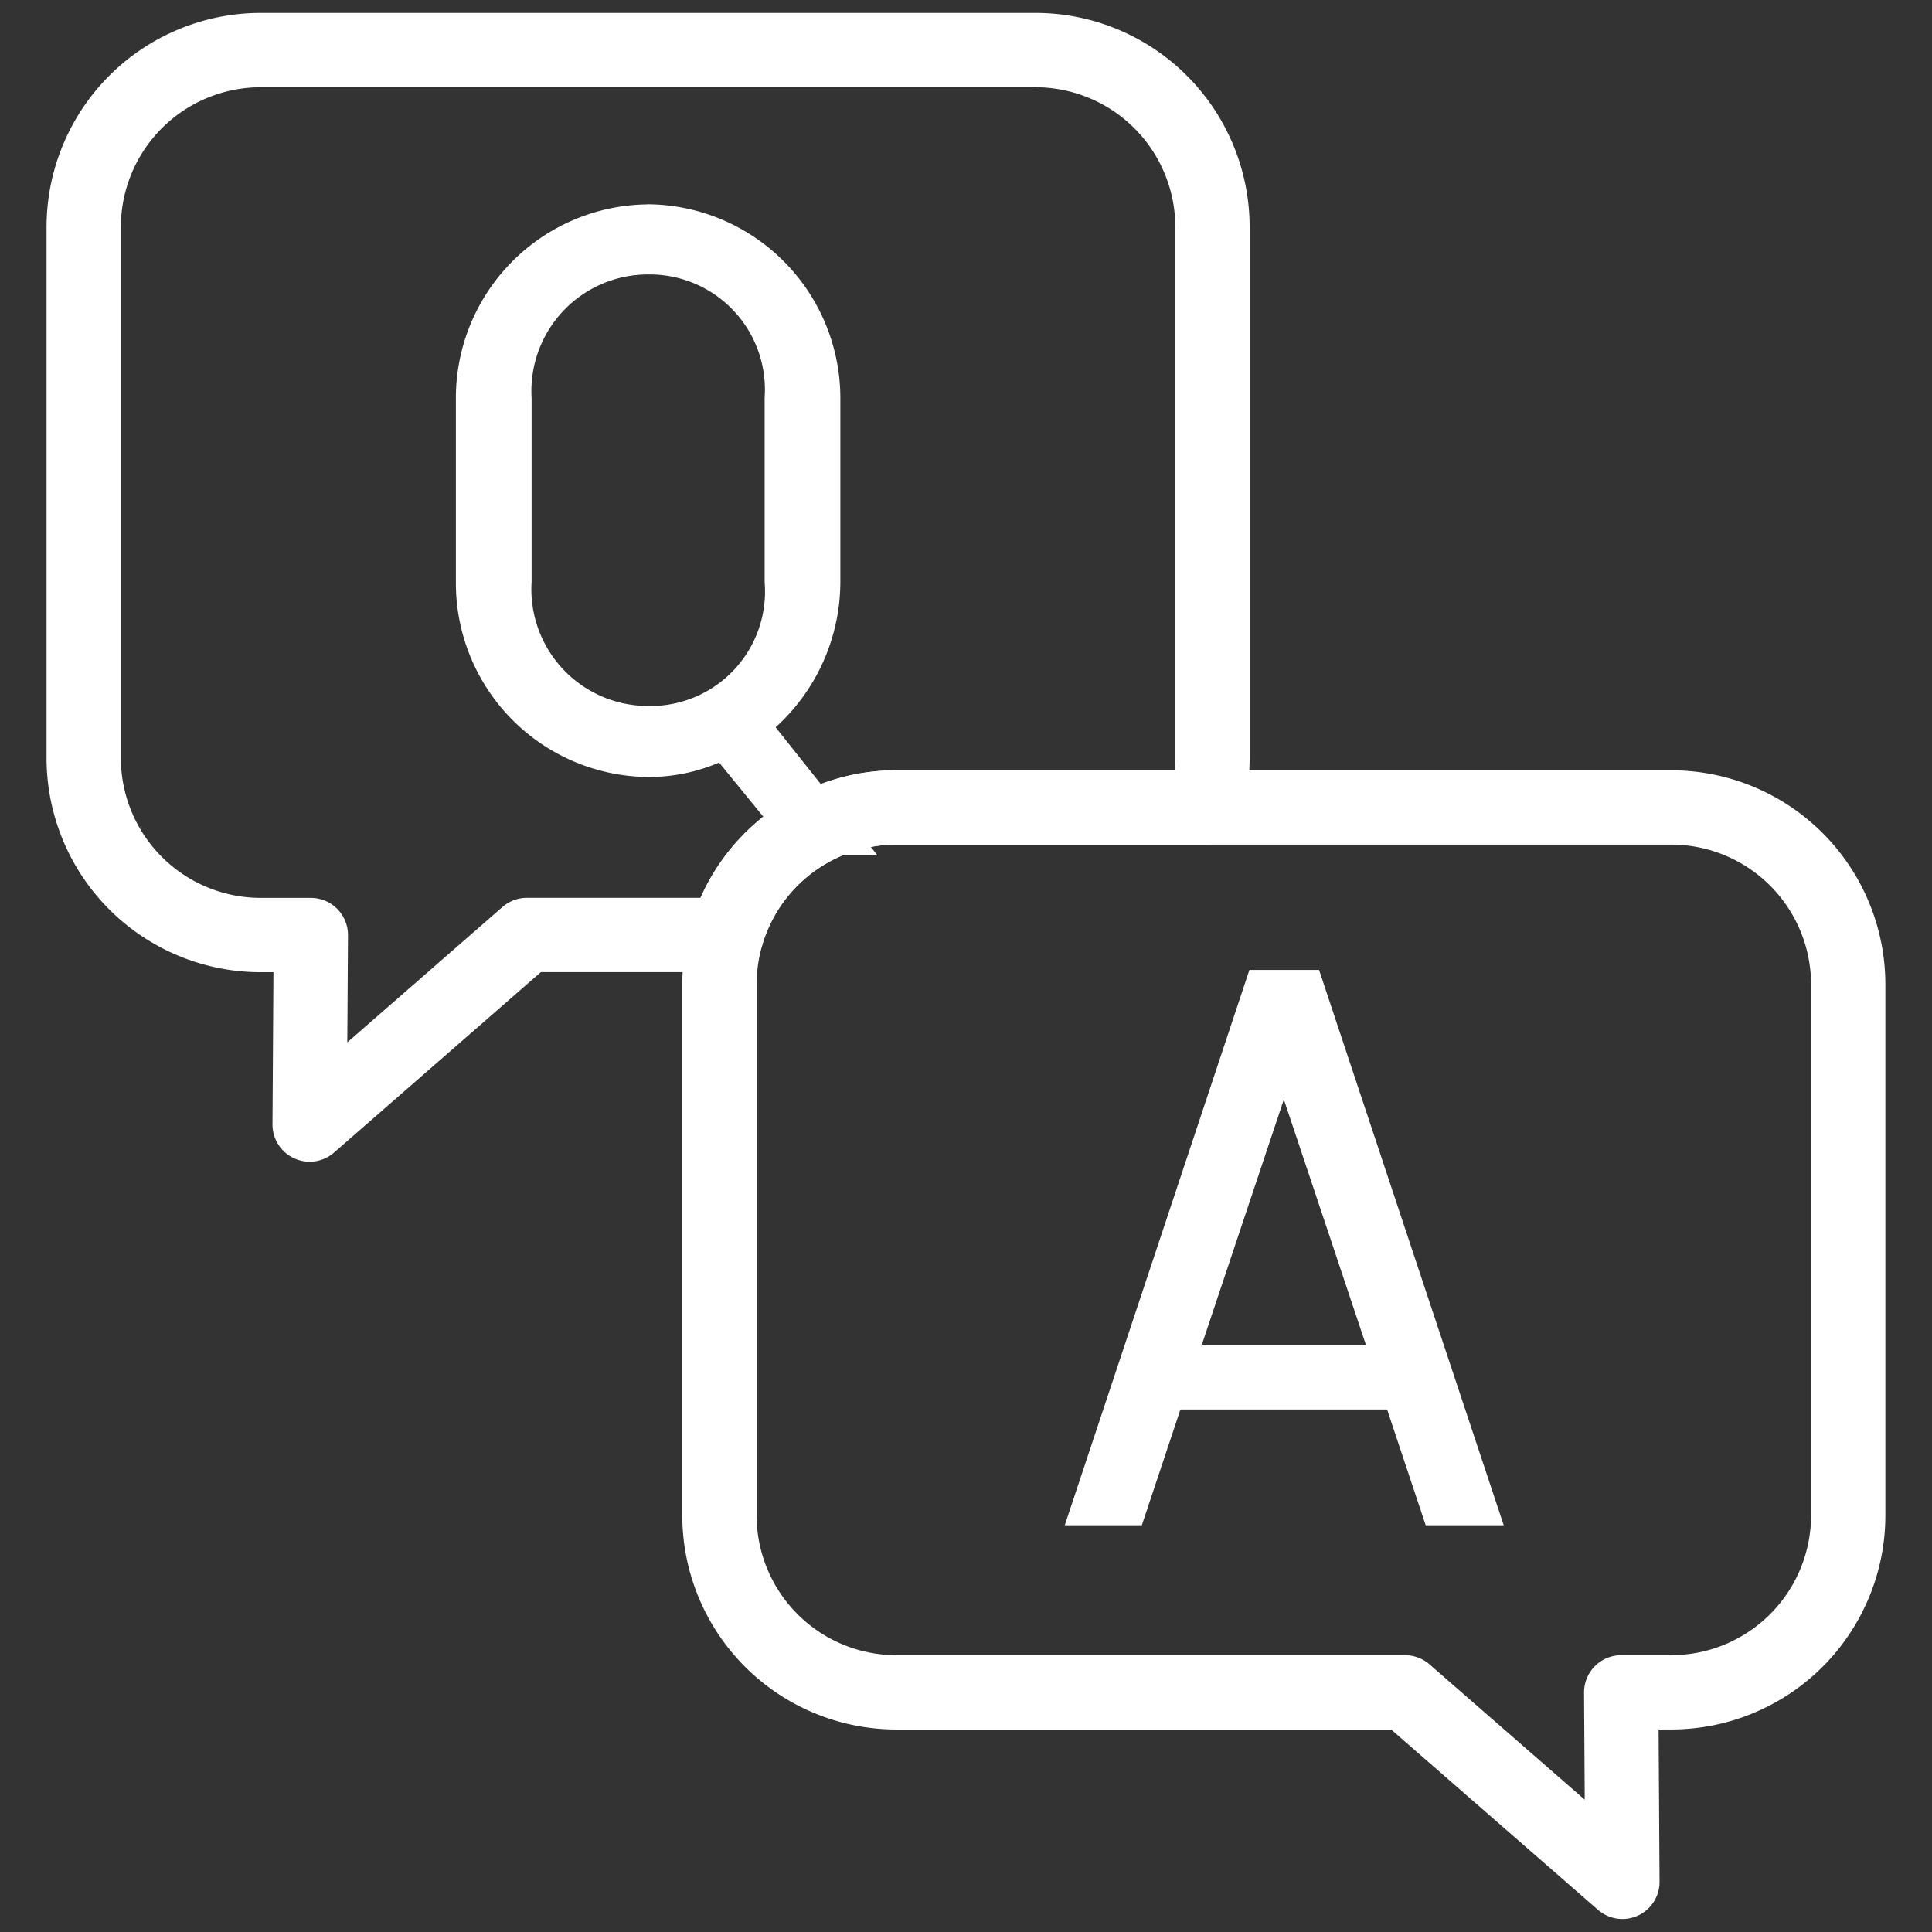
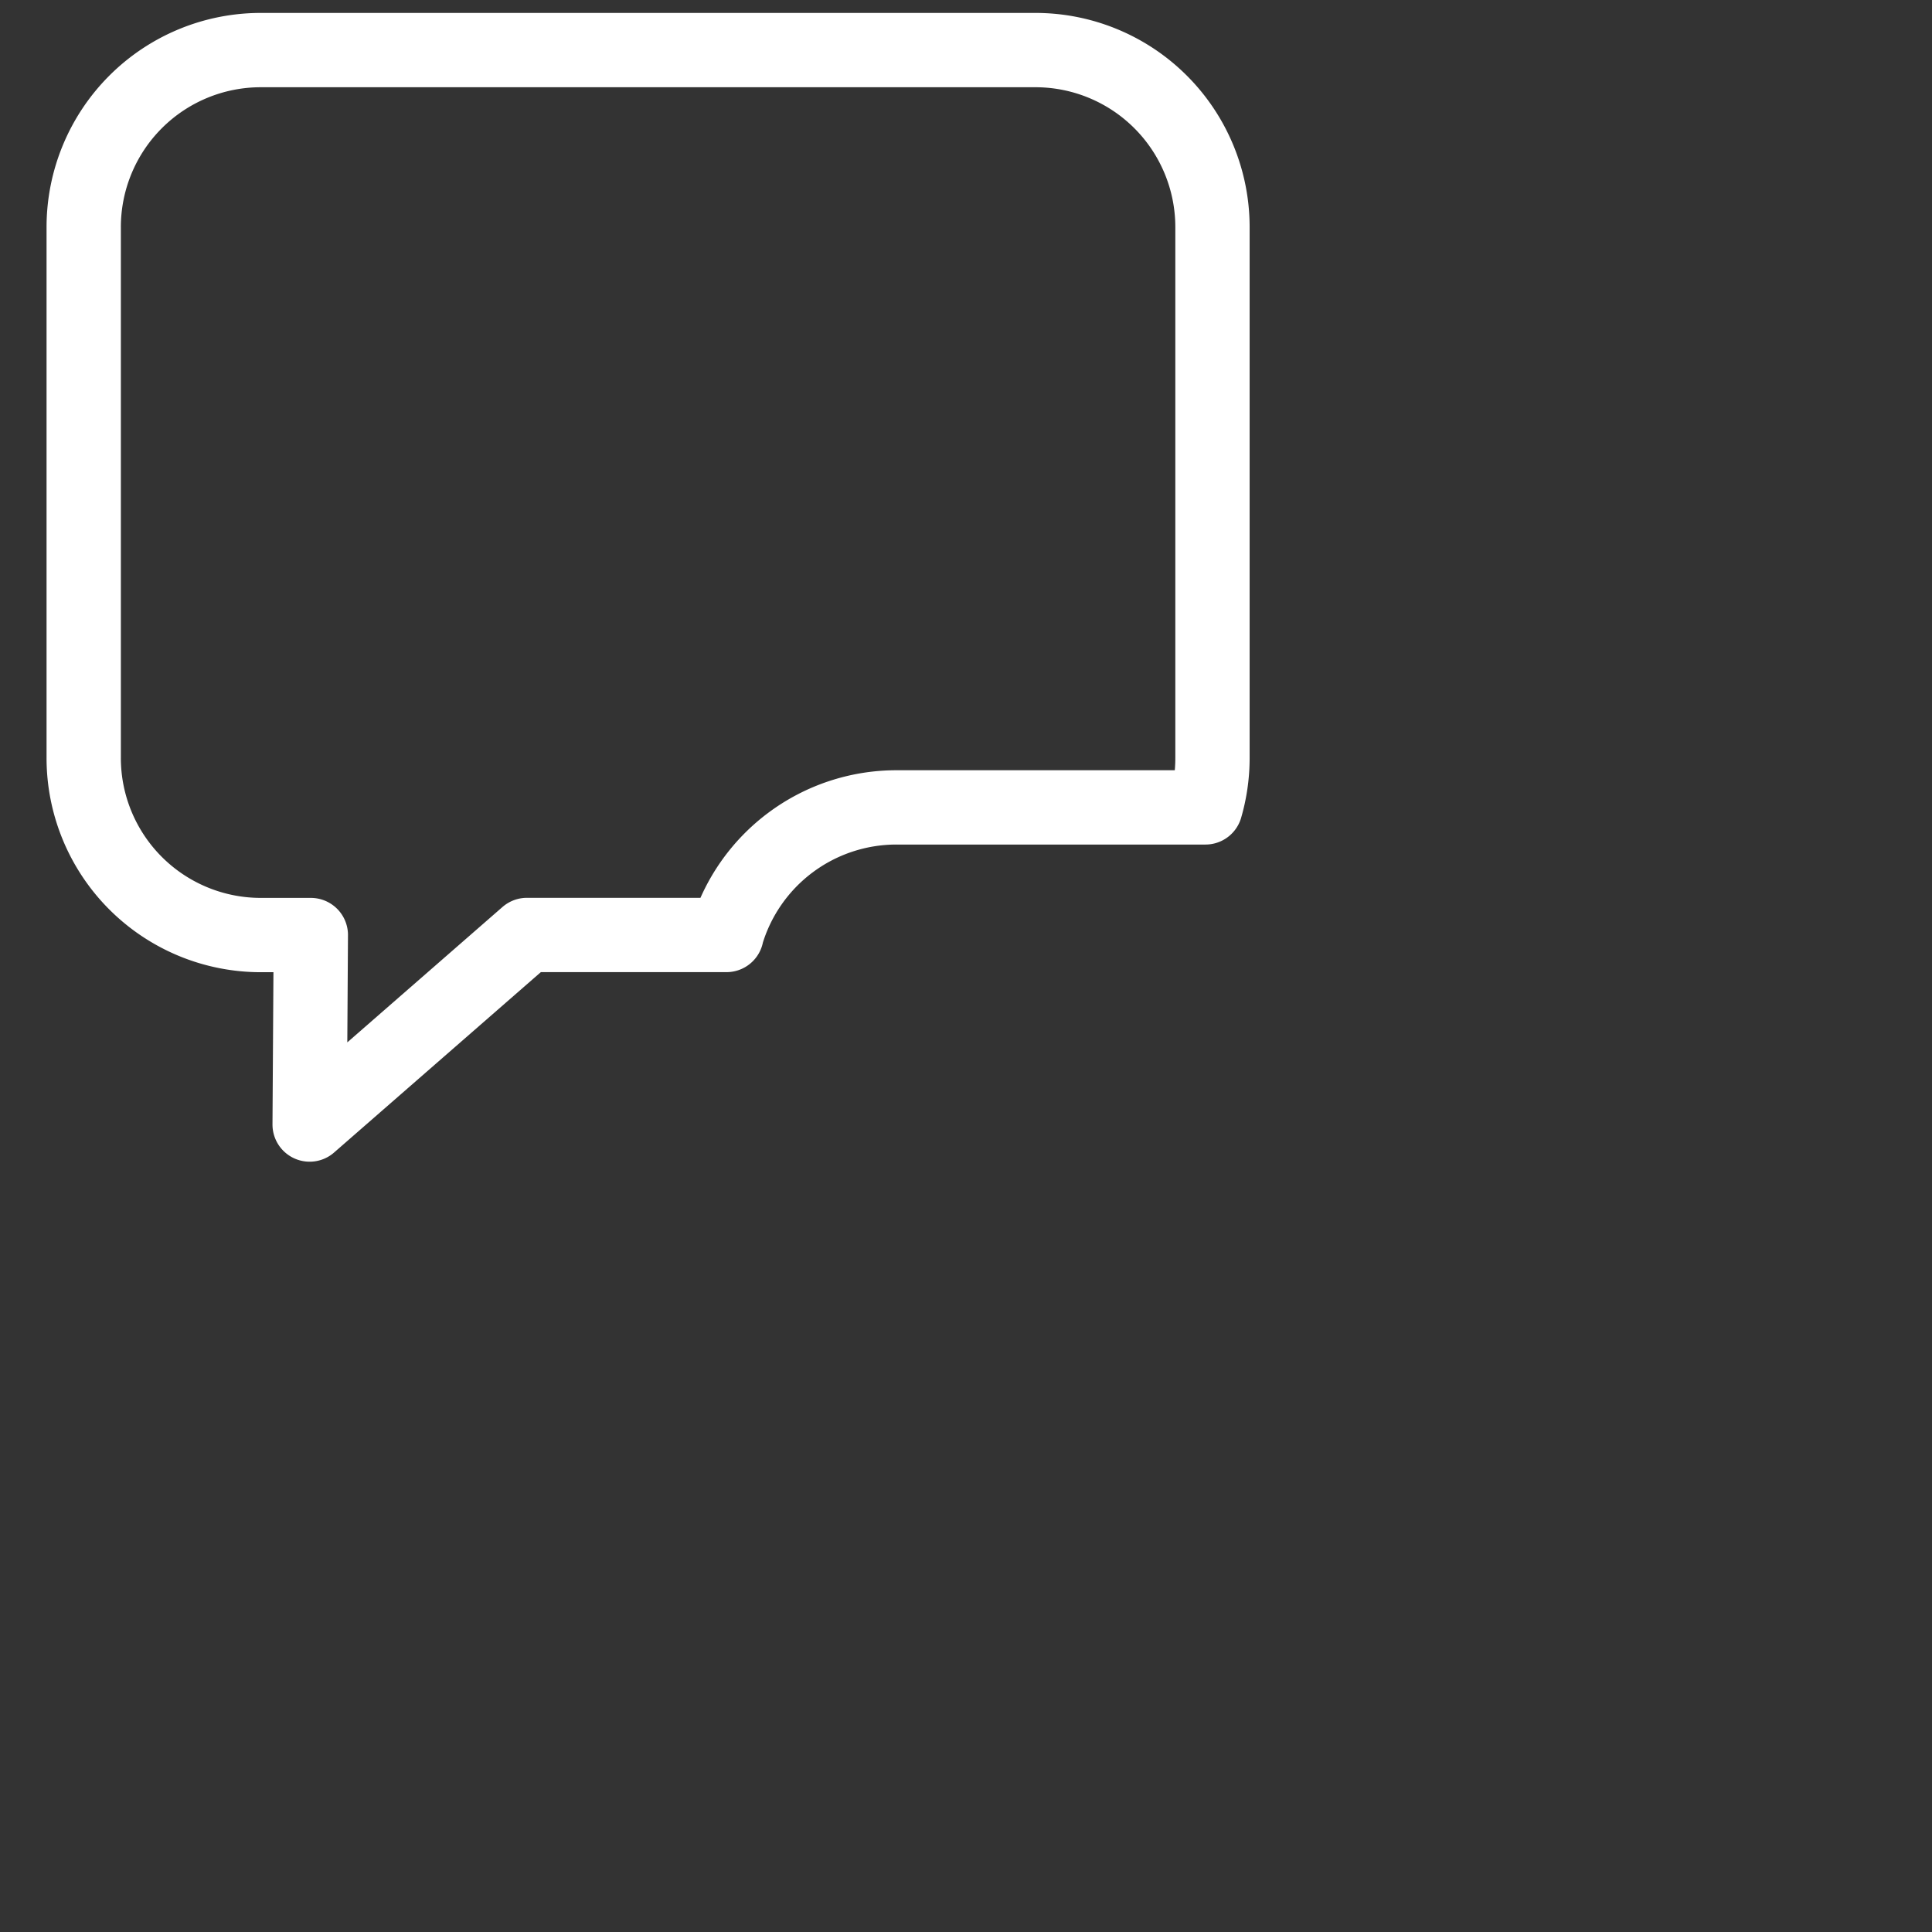
<svg xmlns="http://www.w3.org/2000/svg" width="52" height="52" viewBox="0 0 52 52">
  <rect x="0" y="0" width="52" height="52" fill="#333333" stroke="none" />
  <g id="グループ_113349" data-name="グループ 113349" transform="translate(-1460 -9781)">
    <rect id="長方形_43126" data-name="長方形 43126" width="52" height="52" transform="translate(1460 9781)" fill="none" />
    <g id="グループ_113348" data-name="グループ 113348" transform="translate(3.815 13.982)">
-       <path id="パス_115745" data-name="パス 115745" d="M47.677,27.8a5.214,5.214,0,0,0-5.155,5.21v4.954a5.222,5.222,0,0,0,5.155,5.248,4.793,4.793,0,0,0,1.93-.389l2.04,2.5h2.224l-2.743-3.449a5.294,5.294,0,0,0,1.742-3.914V33.007a5.221,5.221,0,0,0-5.193-5.21ZM44.56,37.961V33.007a3.137,3.137,0,0,1,3.154-3.321,3.1,3.1,0,0,1,3.118,3.321v4.954a3.083,3.083,0,0,1-3.118,3.34A3.143,3.143,0,0,1,44.56,37.961Z" transform="translate(1425.933 9744.719)" fill="#fff" />
-       <path id="パス_115749" data-name="パス 115749" d="M83.759,75.725l2.207,6.6H81.552Zm-5.9,11.461h2.077l1.039-3.116h5.563l1.039,3.116h2.1l-4.97-14.948H82.832l-4.97,14.948Z" transform="translate(1406.981 9720.885)" fill="#fff" />
      <path id="パス_115747" data-name="パス 115747" d="M38.22,42.666H32.848L27,47.768l.032-5.1H25.682A4.766,4.766,0,0,1,20.919,37.9V23.612a4.766,4.766,0,0,1,4.763-4.763H46.539A4.766,4.766,0,0,1,51.3,23.612V37.9a4.763,4.763,0,0,1-.189,1.332h-8.32a4.769,4.769,0,0,0-4.574,3.431Z" transform="translate(1437.519 9749.517)" fill="none" stroke="#fff" stroke-linecap="round" stroke-linejoin="round" stroke-miterlimit="1" stroke-width="2" fill-rule="evenodd" />
-       <path id="パス_115751" data-name="パス 115751" d="M82.09,86.627l.032,5.1-5.849-5.1H62.582a4.766,4.766,0,0,1-4.763-4.763V67.573a4.766,4.766,0,0,1,4.763-4.763H83.439A4.766,4.766,0,0,1,88.2,67.573v14.29a4.765,4.765,0,0,1-4.763,4.763Z" transform="translate(1417.73 9725.941)" fill="none" stroke="#fff" stroke-linecap="round" stroke-linejoin="round" stroke-miterlimit="1" stroke-width="2" fill-rule="evenodd" />
    </g>
  </g>
</svg>